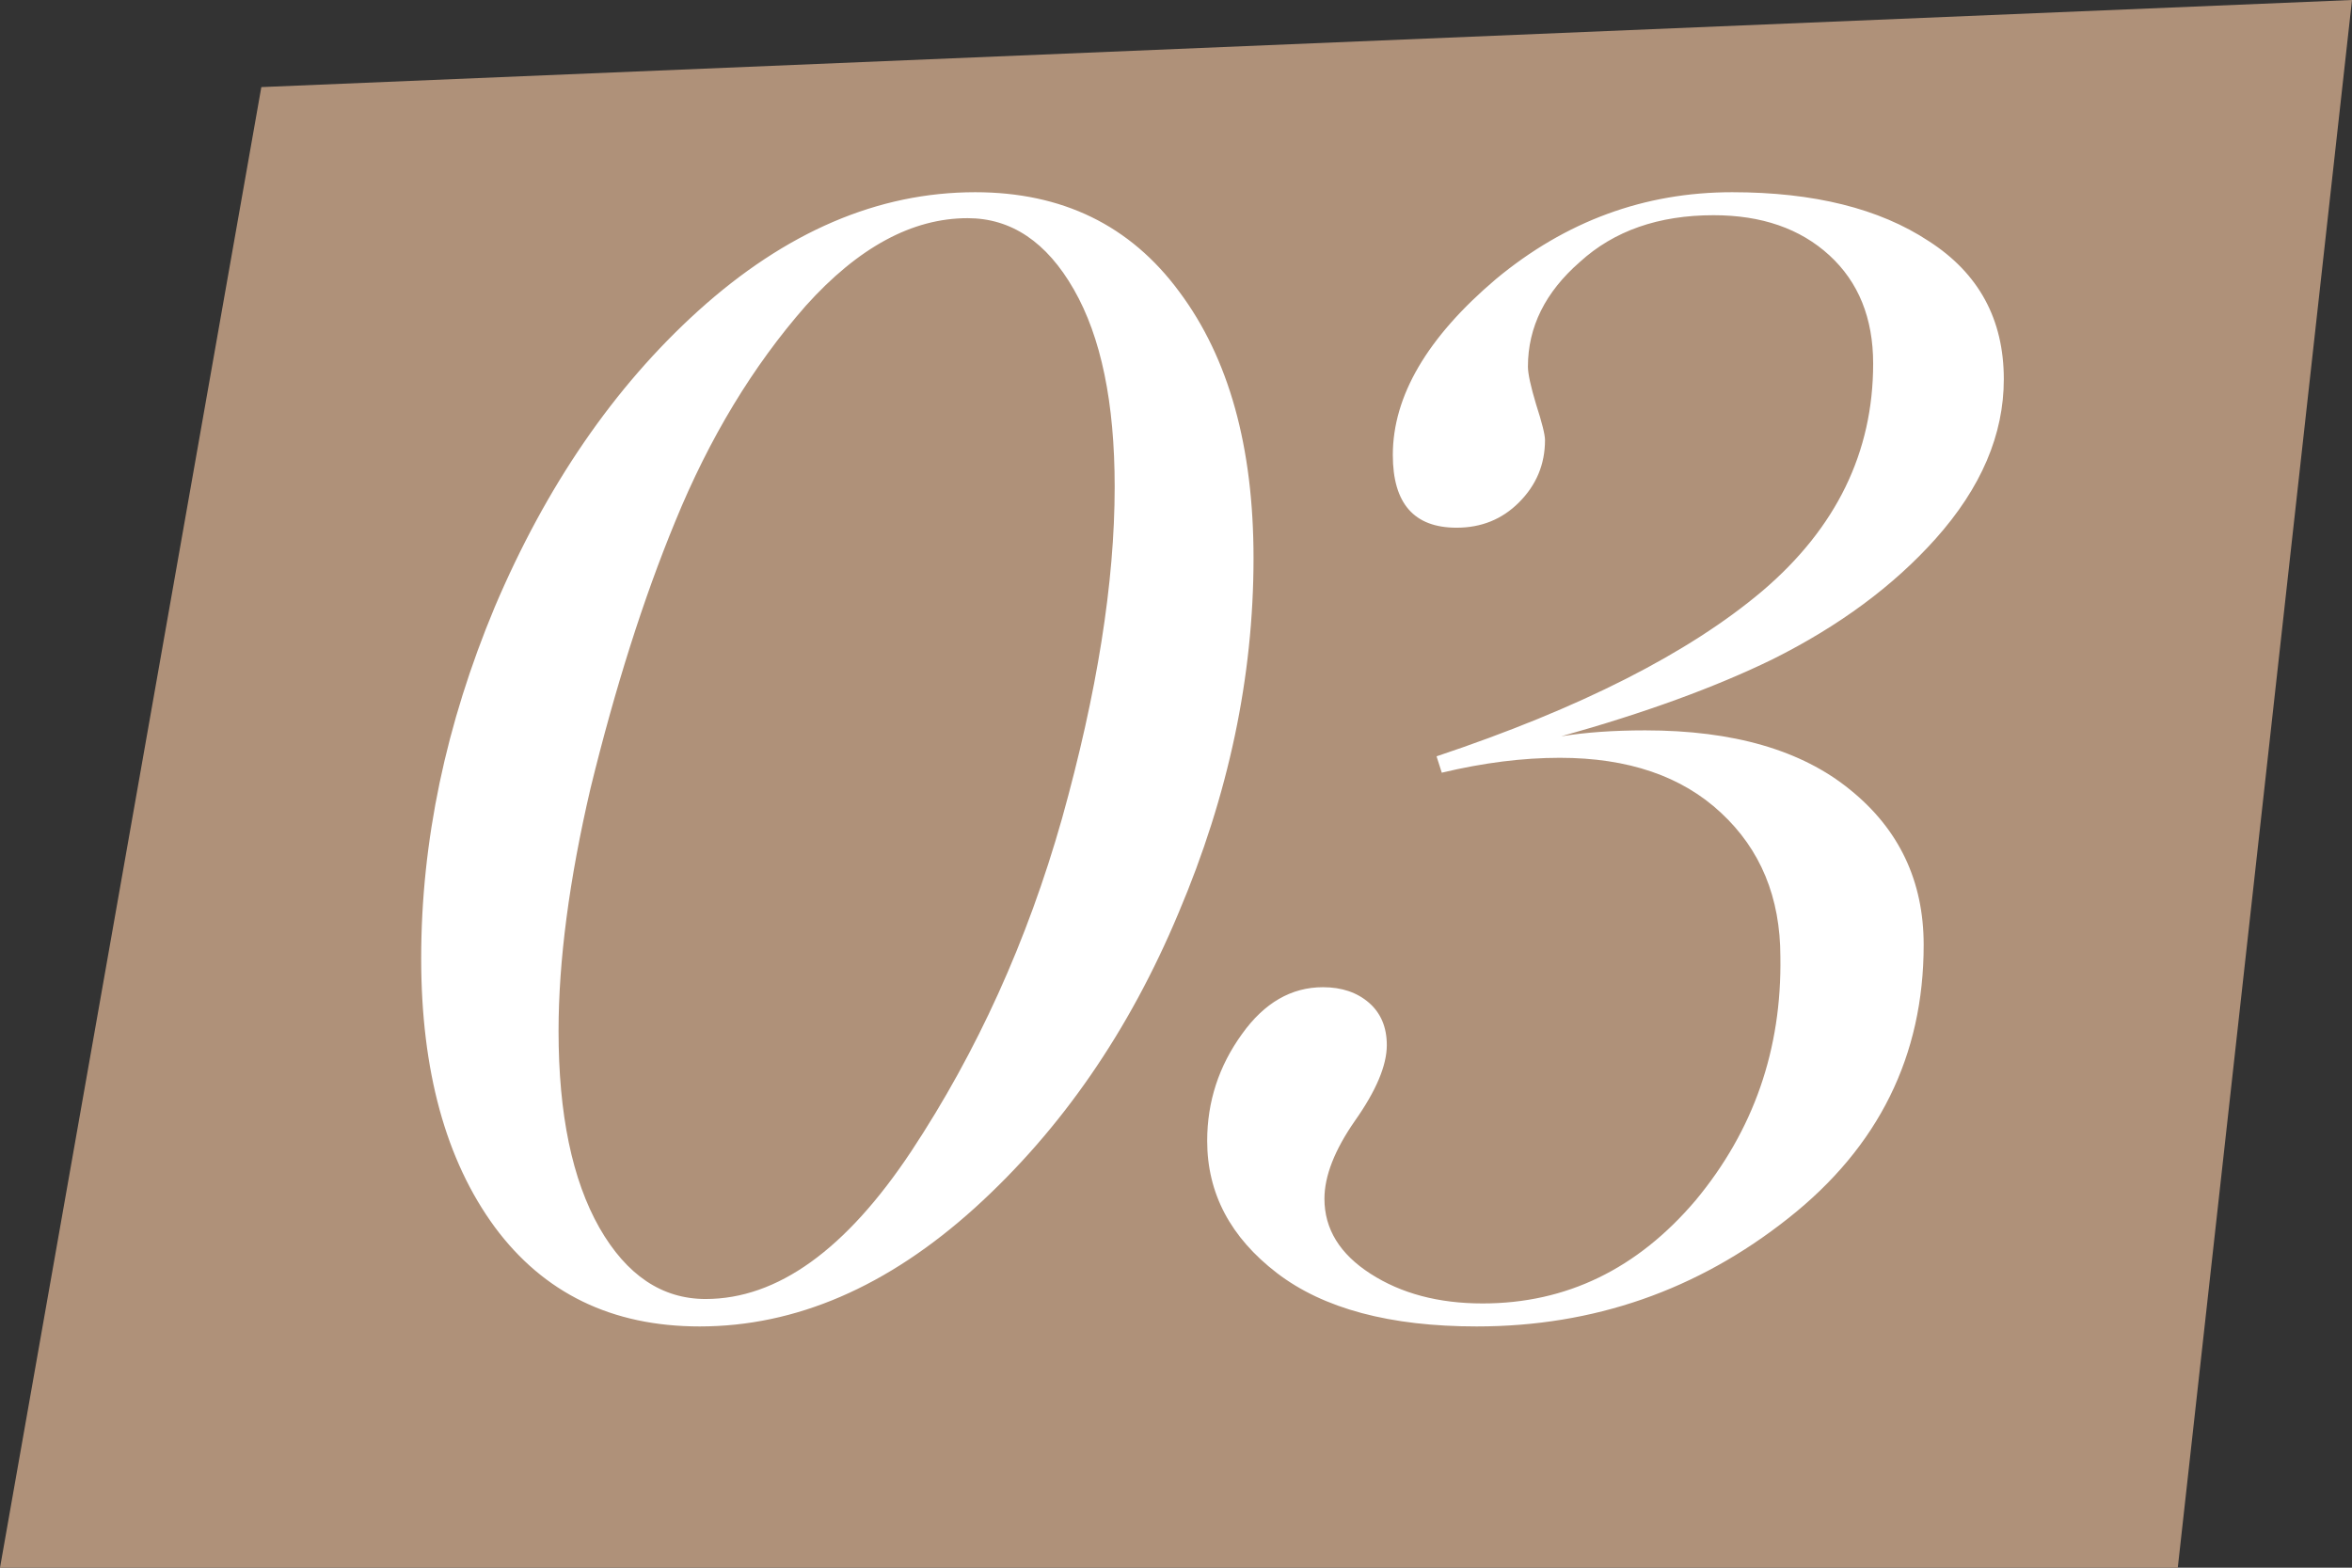
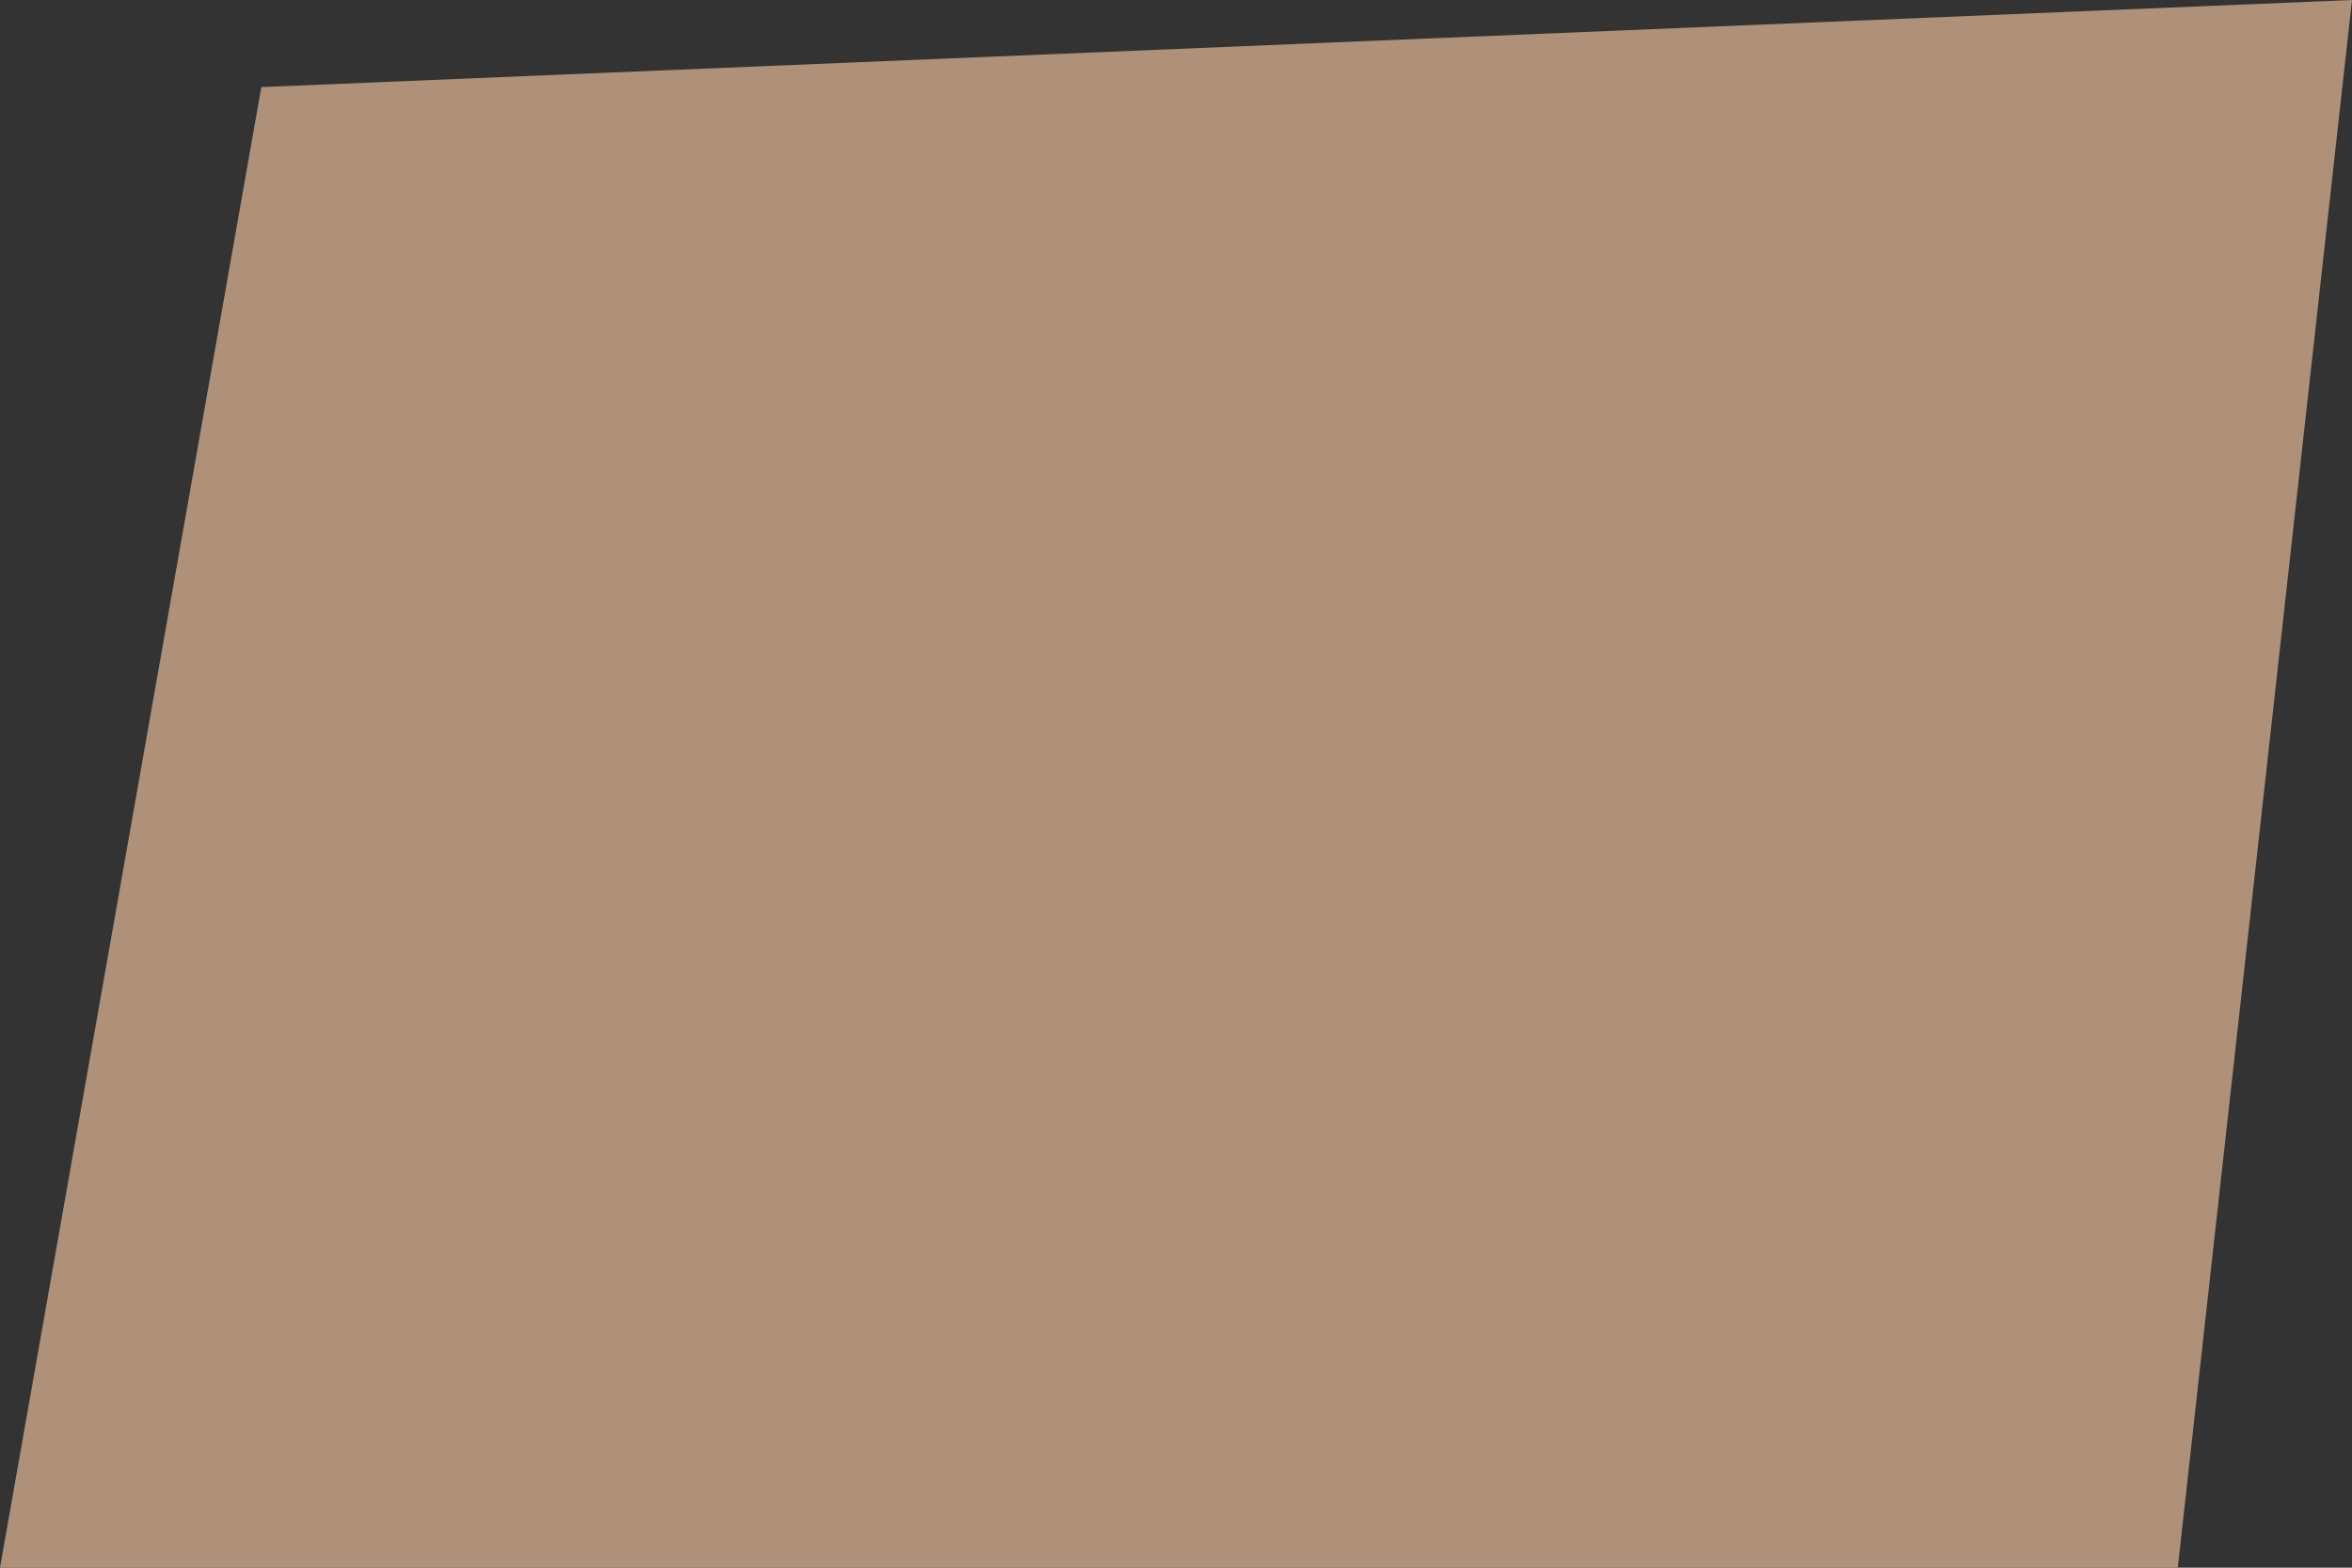
<svg xmlns="http://www.w3.org/2000/svg" width="27" height="18" viewBox="0 0 27 18" fill="none">
  <rect x="0" y="0" width="27" height="18" fill="#333333" stroke="none" />
  <path d="M3 1L27 0L25 18H0L3 1Z" fill="#AF9179" />
-   <path d="M8.032 15.23C7.026 15.23 6.242 14.849 5.679 14.088C5.117 13.321 4.835 12.292 4.835 11.003C4.835 9.662 5.117 8.318 5.679 6.971C6.27 5.579 7.048 4.445 8.014 3.57C9.02 2.661 10.08 2.207 11.194 2.207C12.194 2.207 12.975 2.587 13.537 3.349C14.106 4.11 14.39 5.13 14.39 6.409C14.39 7.772 14.103 9.13 13.529 10.483C12.961 11.841 12.182 12.969 11.194 13.866C10.188 14.776 9.134 15.23 8.032 15.23ZM8.1 14.915C8.924 14.915 9.711 14.349 10.461 13.219C11.216 12.076 11.793 10.804 12.191 9.4C12.594 7.957 12.796 6.687 12.796 5.59C12.796 4.624 12.64 3.869 12.327 3.323C12.015 2.778 11.608 2.505 11.108 2.505C10.472 2.505 9.853 2.84 9.25 3.511C8.642 4.204 8.142 5.031 7.75 5.991C7.387 6.872 7.063 7.892 6.779 9.051C6.534 10.102 6.412 11.031 6.412 11.838C6.412 12.793 6.568 13.545 6.881 14.097C7.193 14.642 7.6 14.915 8.1 14.915ZM18.886 8.386C19.898 8.386 20.682 8.613 21.239 9.068C21.801 9.522 22.083 10.116 22.083 10.849C22.083 12.122 21.566 13.168 20.531 13.986C19.486 14.815 18.293 15.23 16.952 15.23C15.957 15.23 15.193 15.026 14.659 14.617C14.125 14.207 13.858 13.702 13.858 13.099C13.858 12.65 13.991 12.241 14.258 11.872C14.514 11.514 14.824 11.335 15.187 11.335C15.403 11.335 15.579 11.395 15.716 11.514C15.852 11.633 15.92 11.795 15.92 12C15.92 12.233 15.798 12.523 15.554 12.869C15.321 13.204 15.204 13.503 15.204 13.764C15.204 14.111 15.38 14.398 15.733 14.625C16.085 14.852 16.514 14.966 17.02 14.966C17.98 14.966 18.796 14.571 19.466 13.781C20.131 12.98 20.455 12.048 20.438 10.986C20.438 10.304 20.21 9.753 19.756 9.332C19.307 8.912 18.69 8.701 17.906 8.701C17.48 8.701 17.028 8.758 16.551 8.872L16.491 8.684C18.139 8.133 19.386 7.5 20.233 6.784C21.08 6.062 21.503 5.193 21.503 4.175C21.503 3.653 21.335 3.238 21 2.931C20.665 2.624 20.222 2.471 19.671 2.471C19.04 2.471 18.528 2.65 18.136 3.008C17.739 3.354 17.54 3.755 17.54 4.21C17.54 4.289 17.571 4.434 17.634 4.644C17.702 4.854 17.736 4.991 17.736 5.053C17.736 5.332 17.636 5.57 17.437 5.769C17.244 5.962 17.006 6.059 16.721 6.059C16.233 6.059 15.989 5.781 15.989 5.224C15.989 4.548 16.383 3.874 17.173 3.204C17.974 2.539 18.878 2.207 19.884 2.207C20.821 2.207 21.574 2.394 22.142 2.769C22.716 3.138 23.003 3.667 23.003 4.354C23.003 4.991 22.742 5.602 22.219 6.187C21.736 6.727 21.114 7.187 20.352 7.568C19.688 7.892 18.878 8.187 17.923 8.454C18.202 8.409 18.523 8.386 18.886 8.386Z" fill="white" />
</svg>